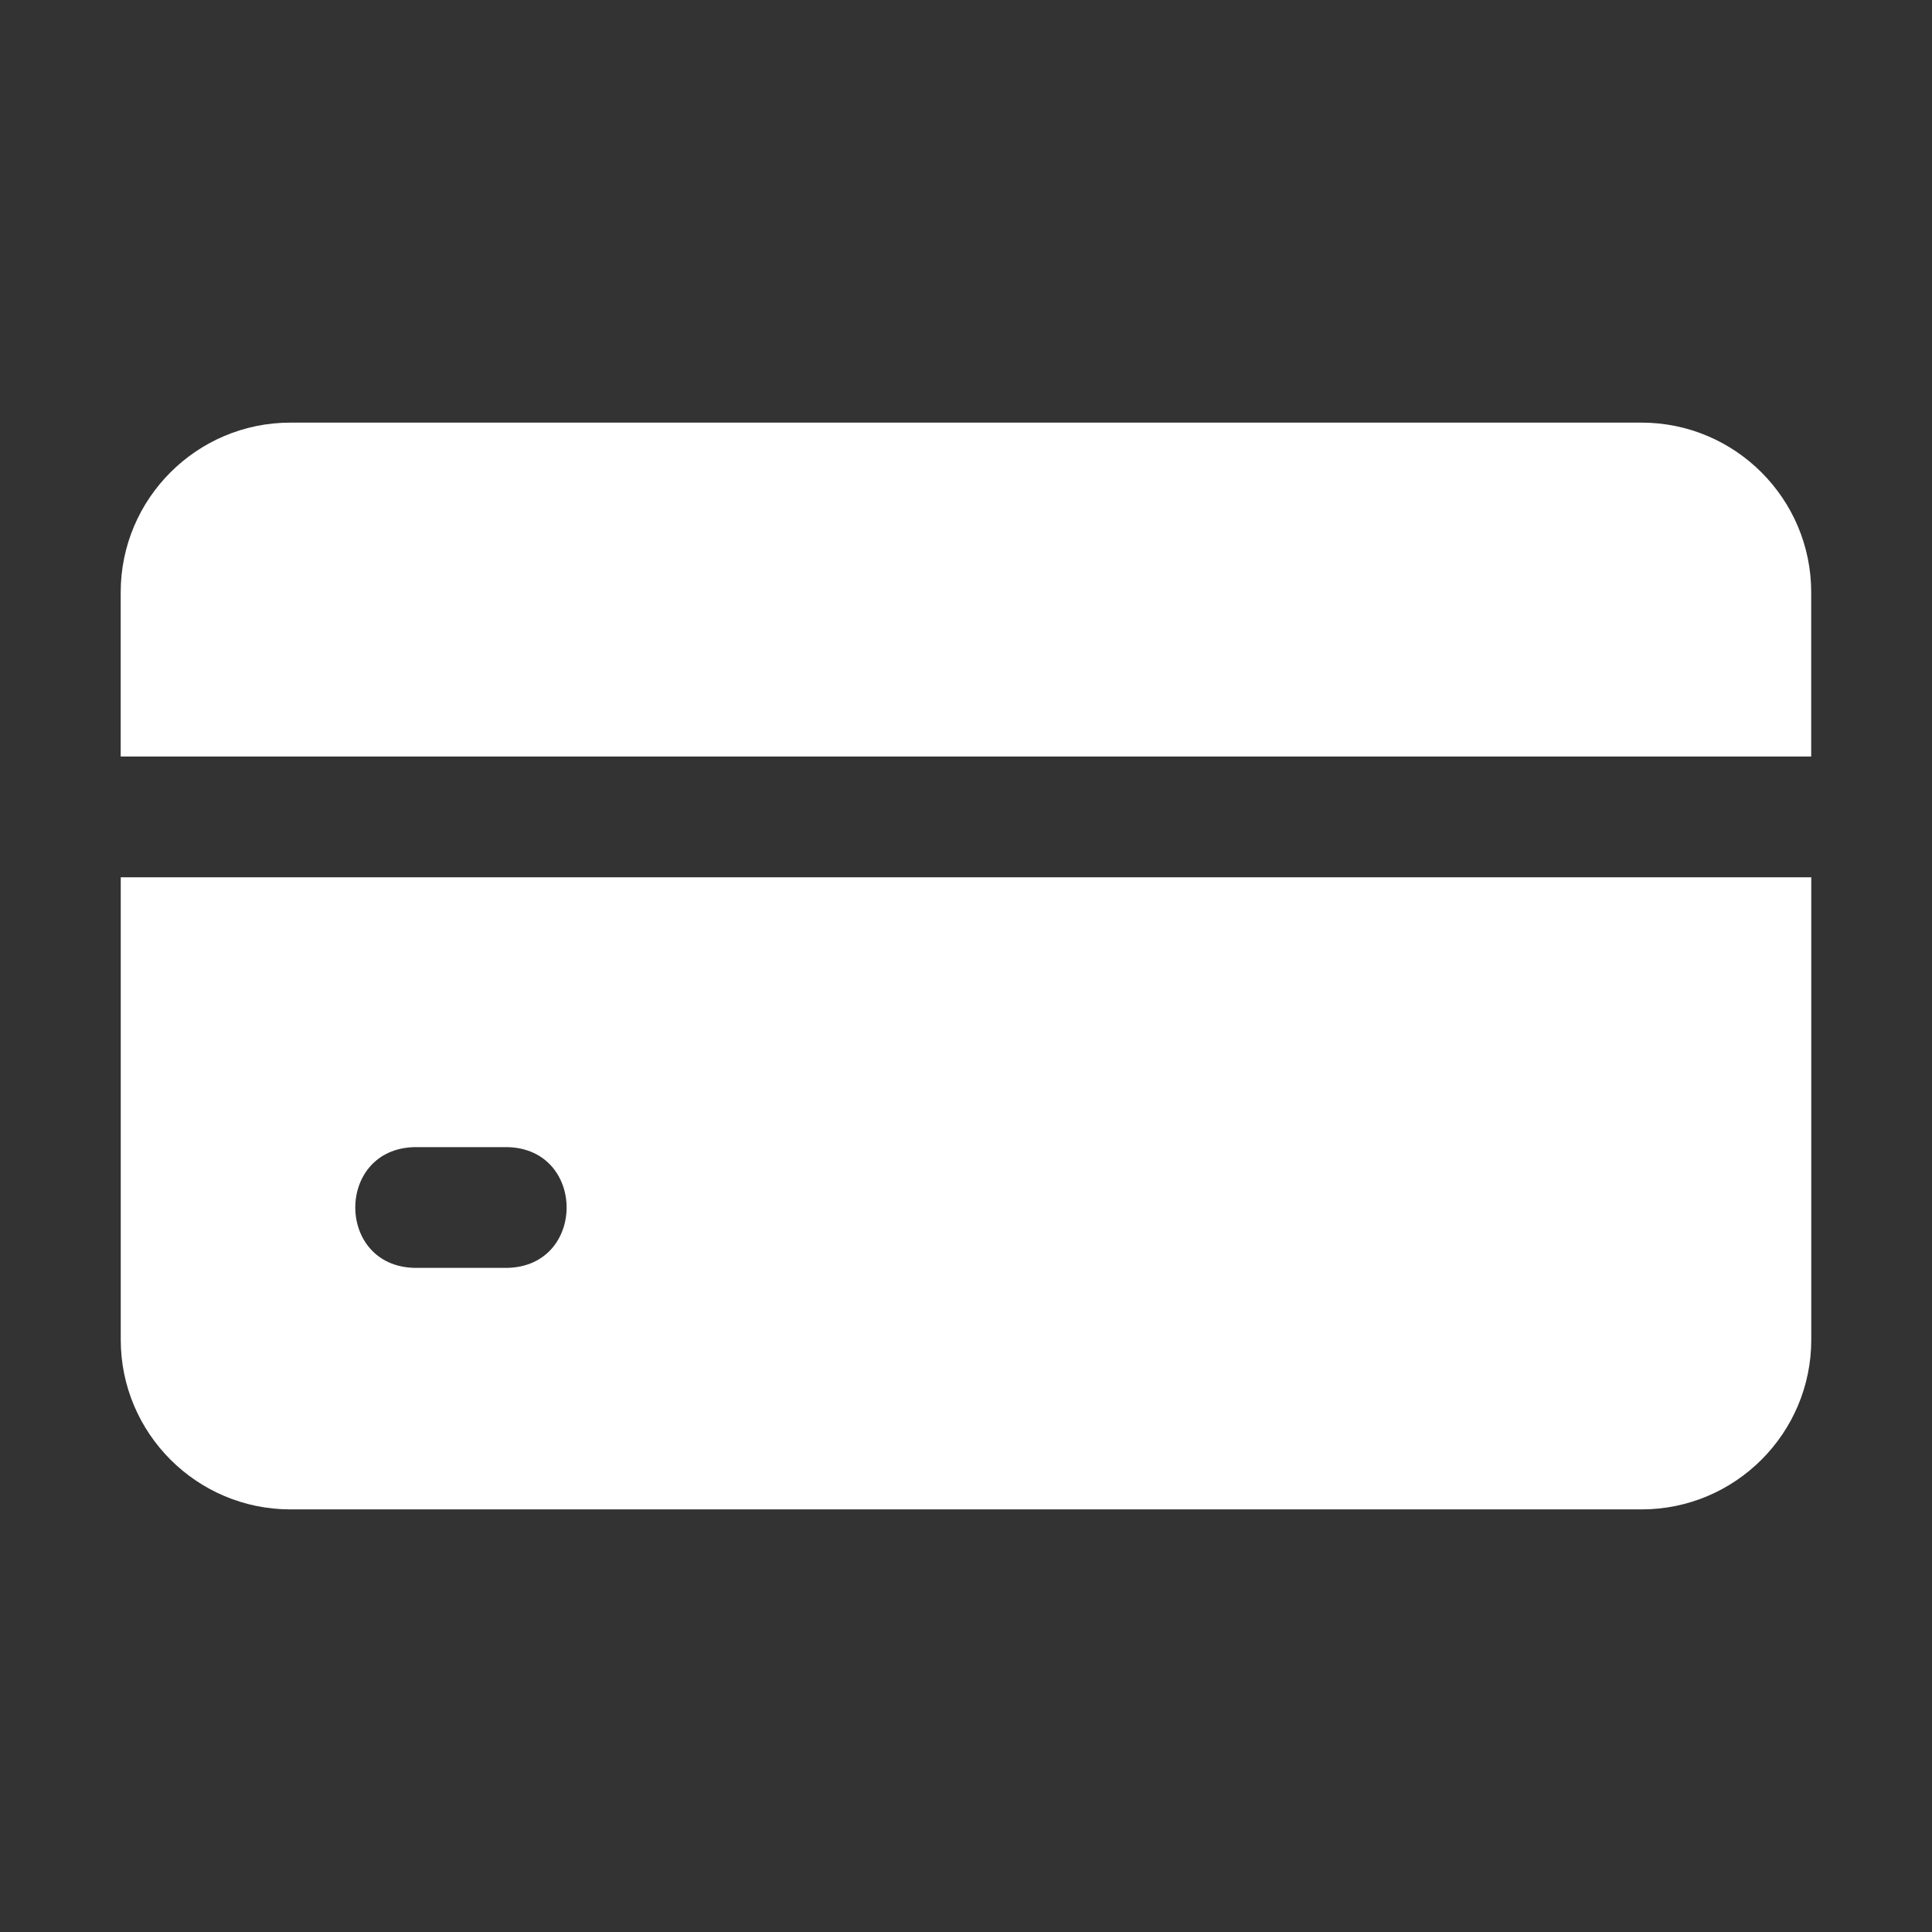
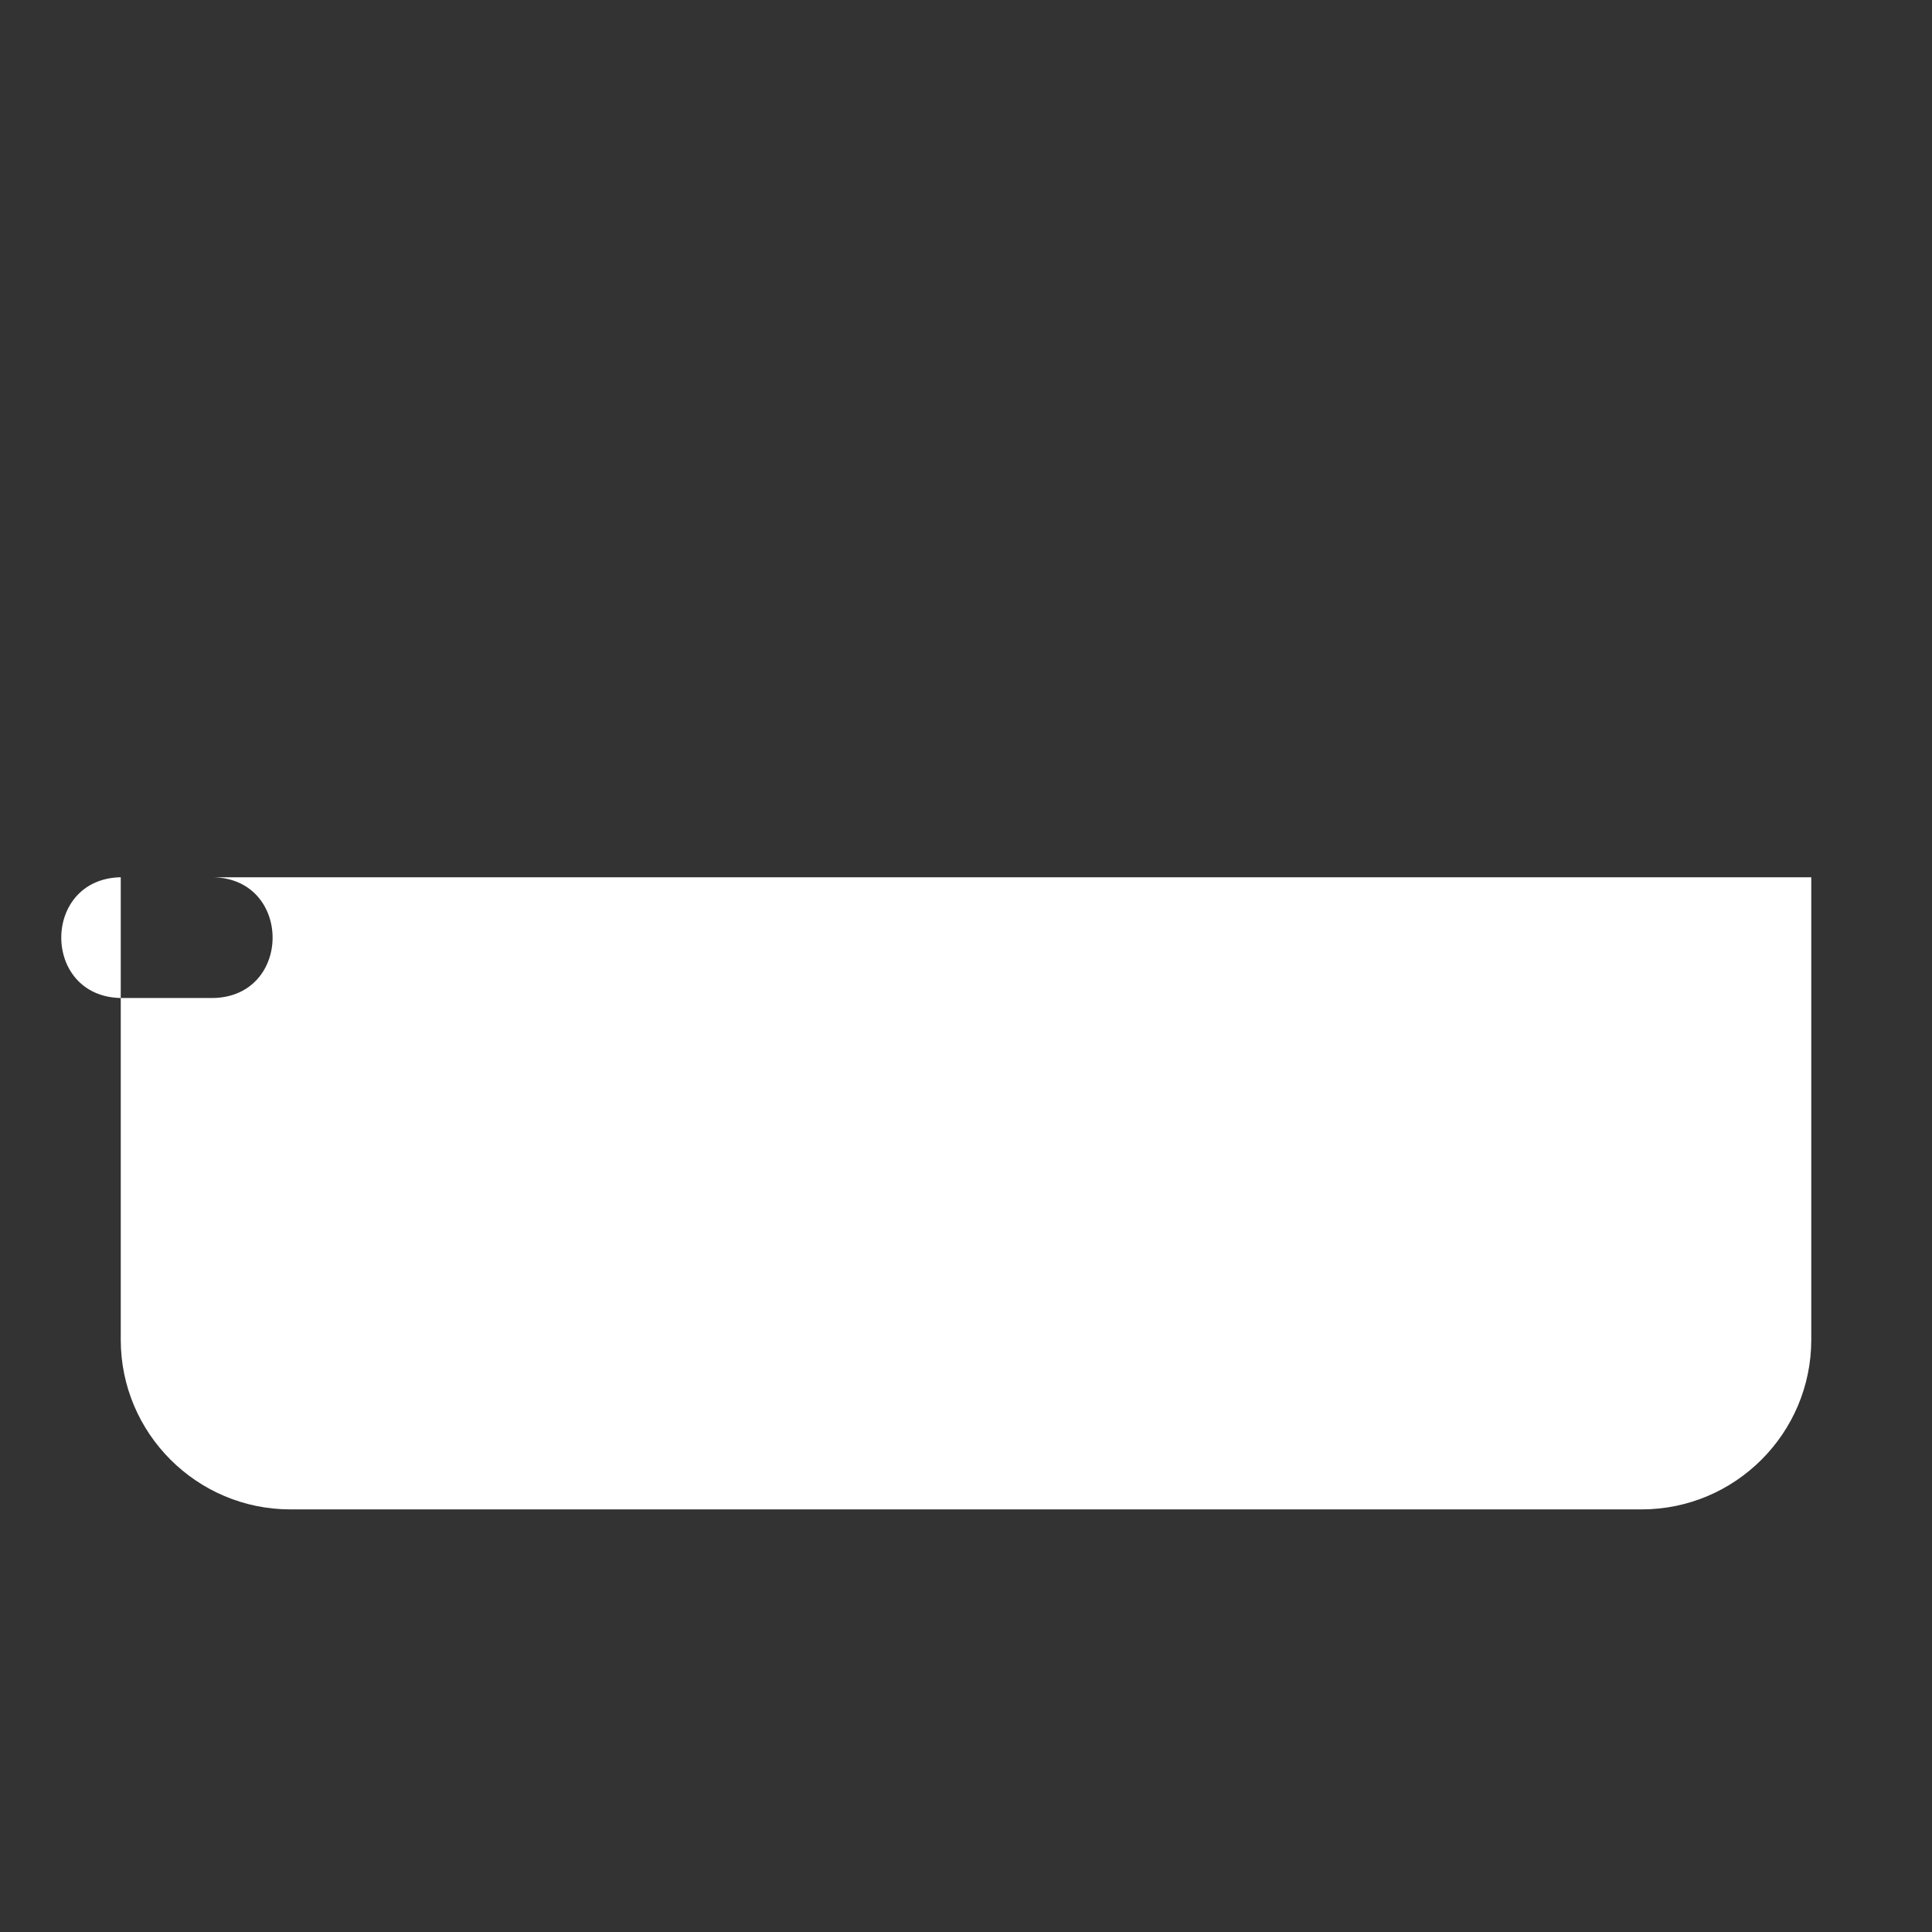
<svg xmlns="http://www.w3.org/2000/svg" width="1200pt" height="1200pt" version="1.1" viewBox="0 0 1200 1200">
  <rect x="0" y="0" width="1200" height="1200" fill="#333333" stroke="none" />
  <g fill="#fff">
-     <path d="m1019.6 262.5h-839.25c-58.125 0-105.38 47.25-105.38 105.38v102h1050v-102c0-58.125-47.25-105.38-105.38-105.38z" />
-     <path d="m75 544.88v287.25c0 58.125 47.25 105.38 105.38 105.38h839.25c58.125 0 105.38-47.25 105.38-105.38v-287.25zm182.62 167.62h57.375c49.246 0.941 49.27 74.059 0 75h-57.375c-49.246-0.941-49.27-74.059 0-75z" />
+     <path d="m75 544.88v287.25c0 58.125 47.25 105.38 105.38 105.38h839.25c58.125 0 105.38-47.25 105.38-105.38v-287.25zh57.375c49.246 0.941 49.27 74.059 0 75h-57.375c-49.246-0.941-49.27-74.059 0-75z" />
  </g>
</svg>